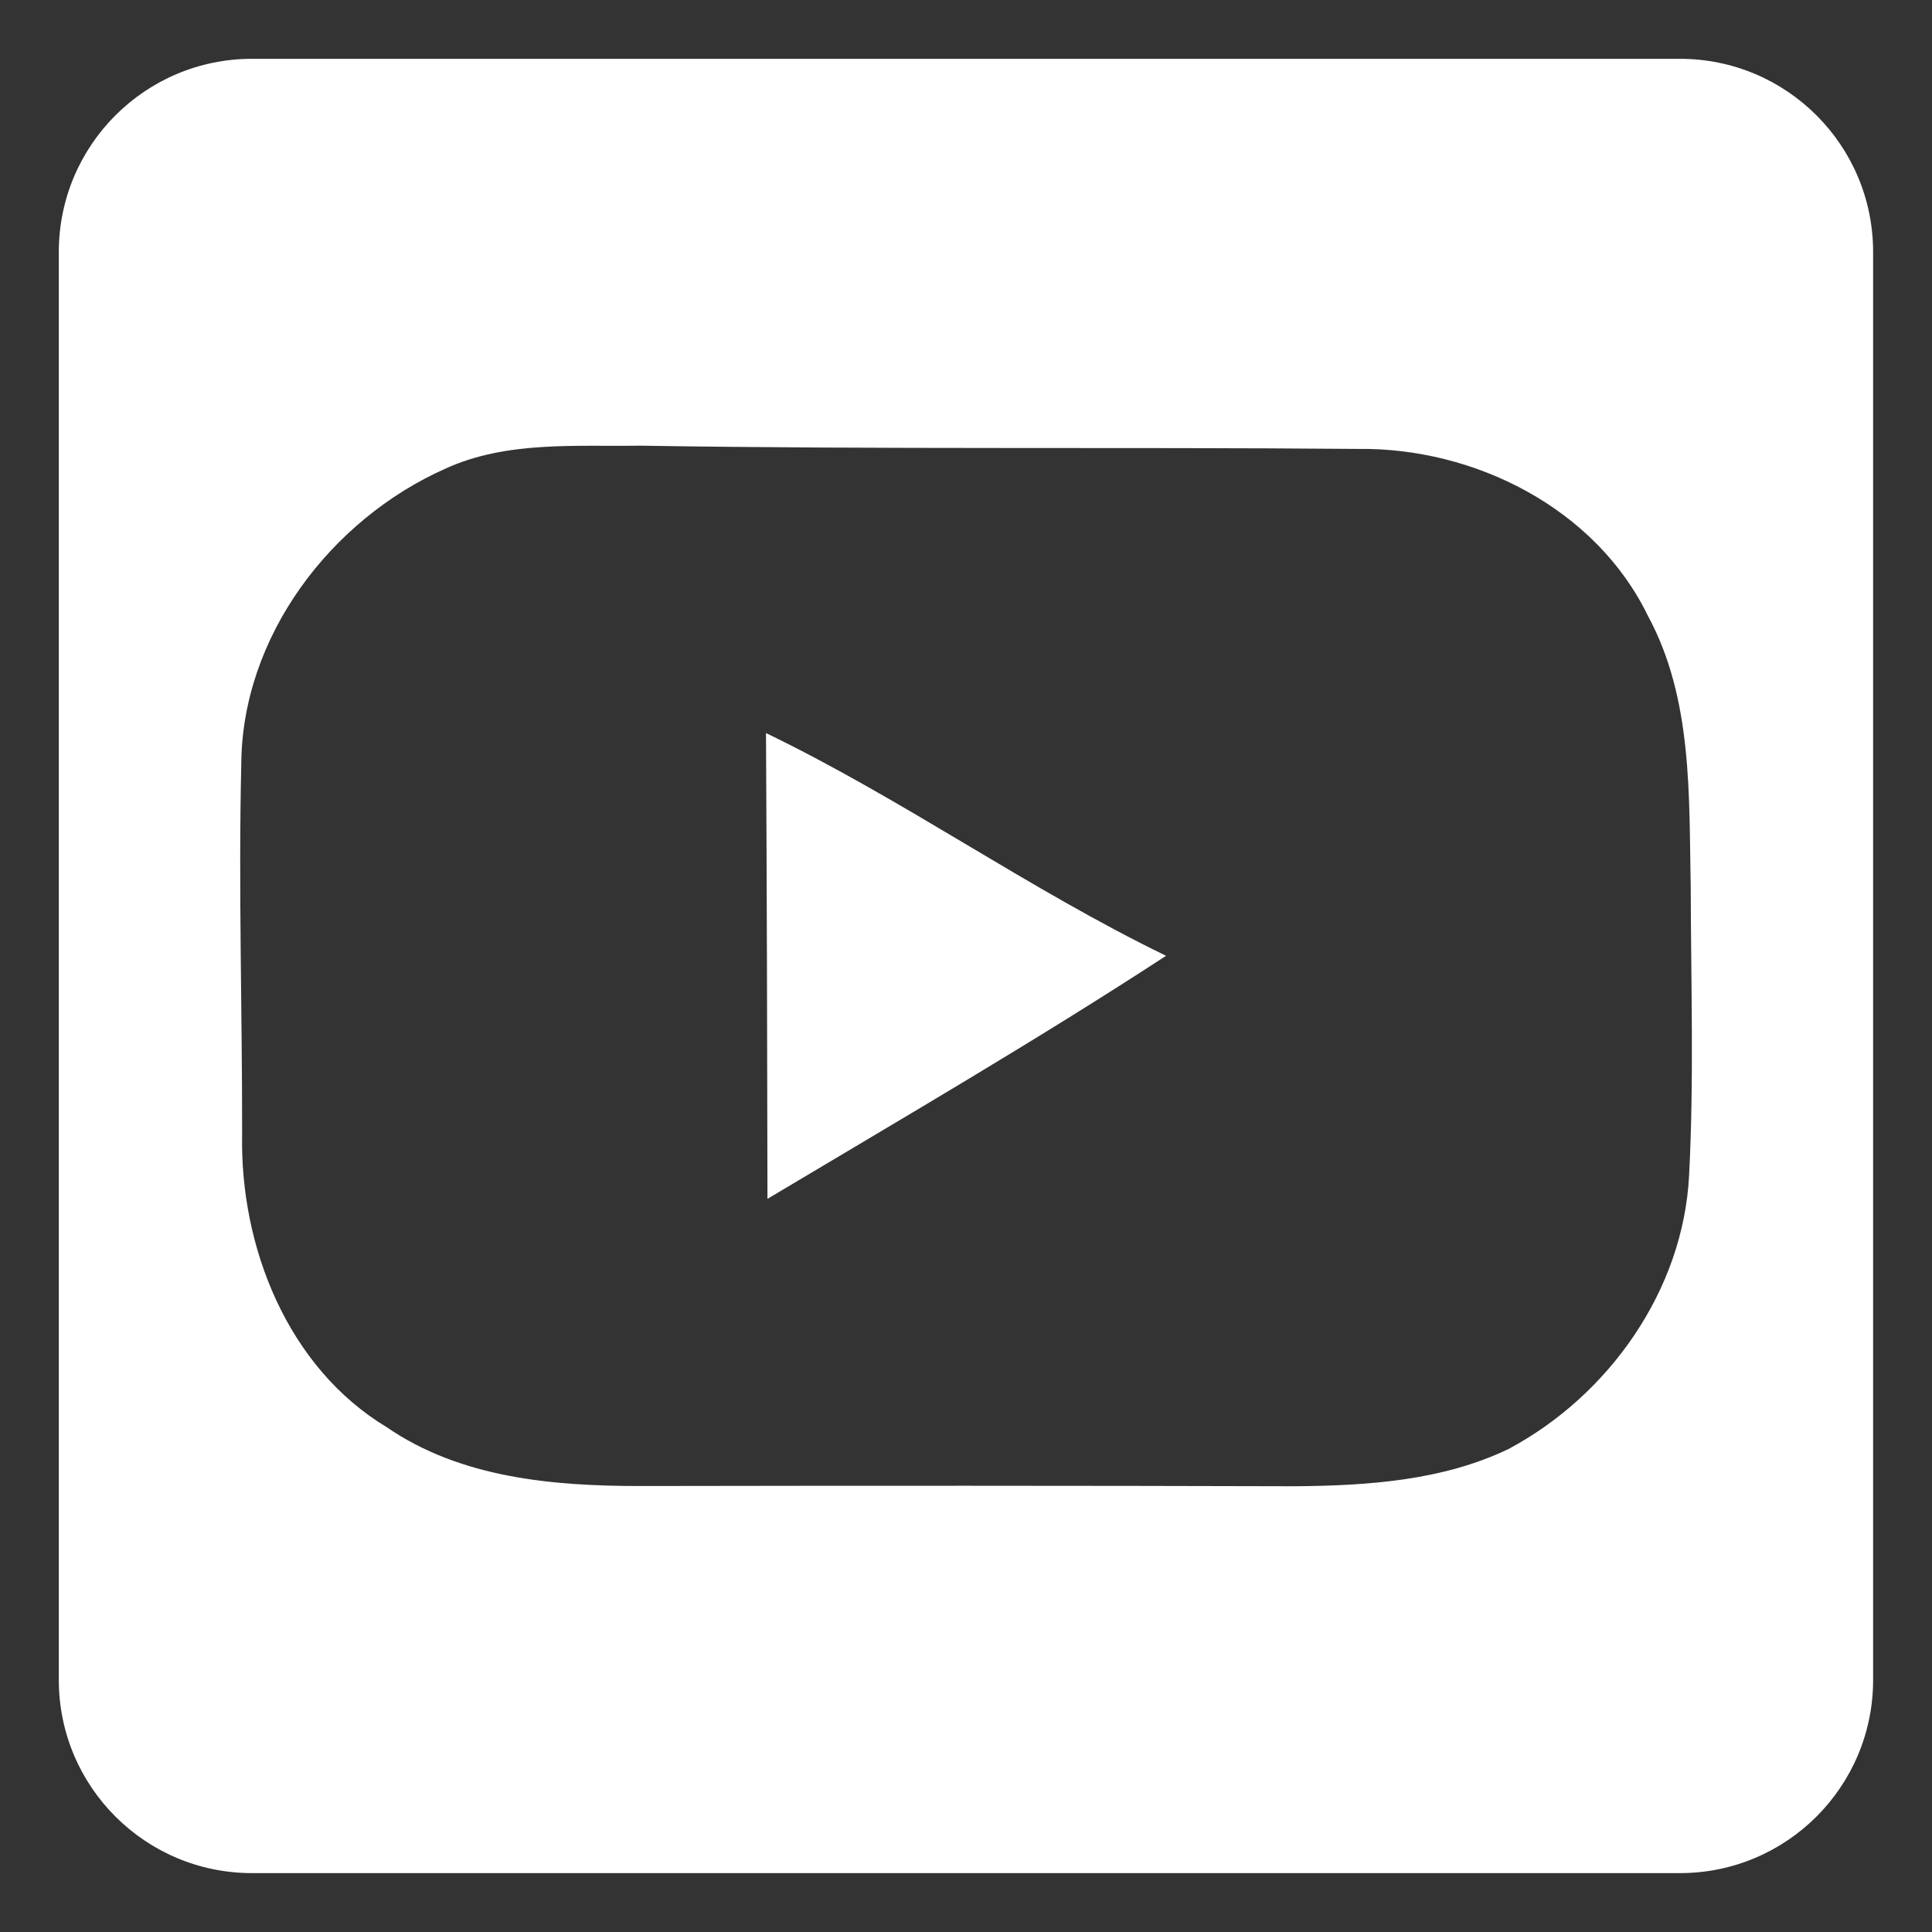
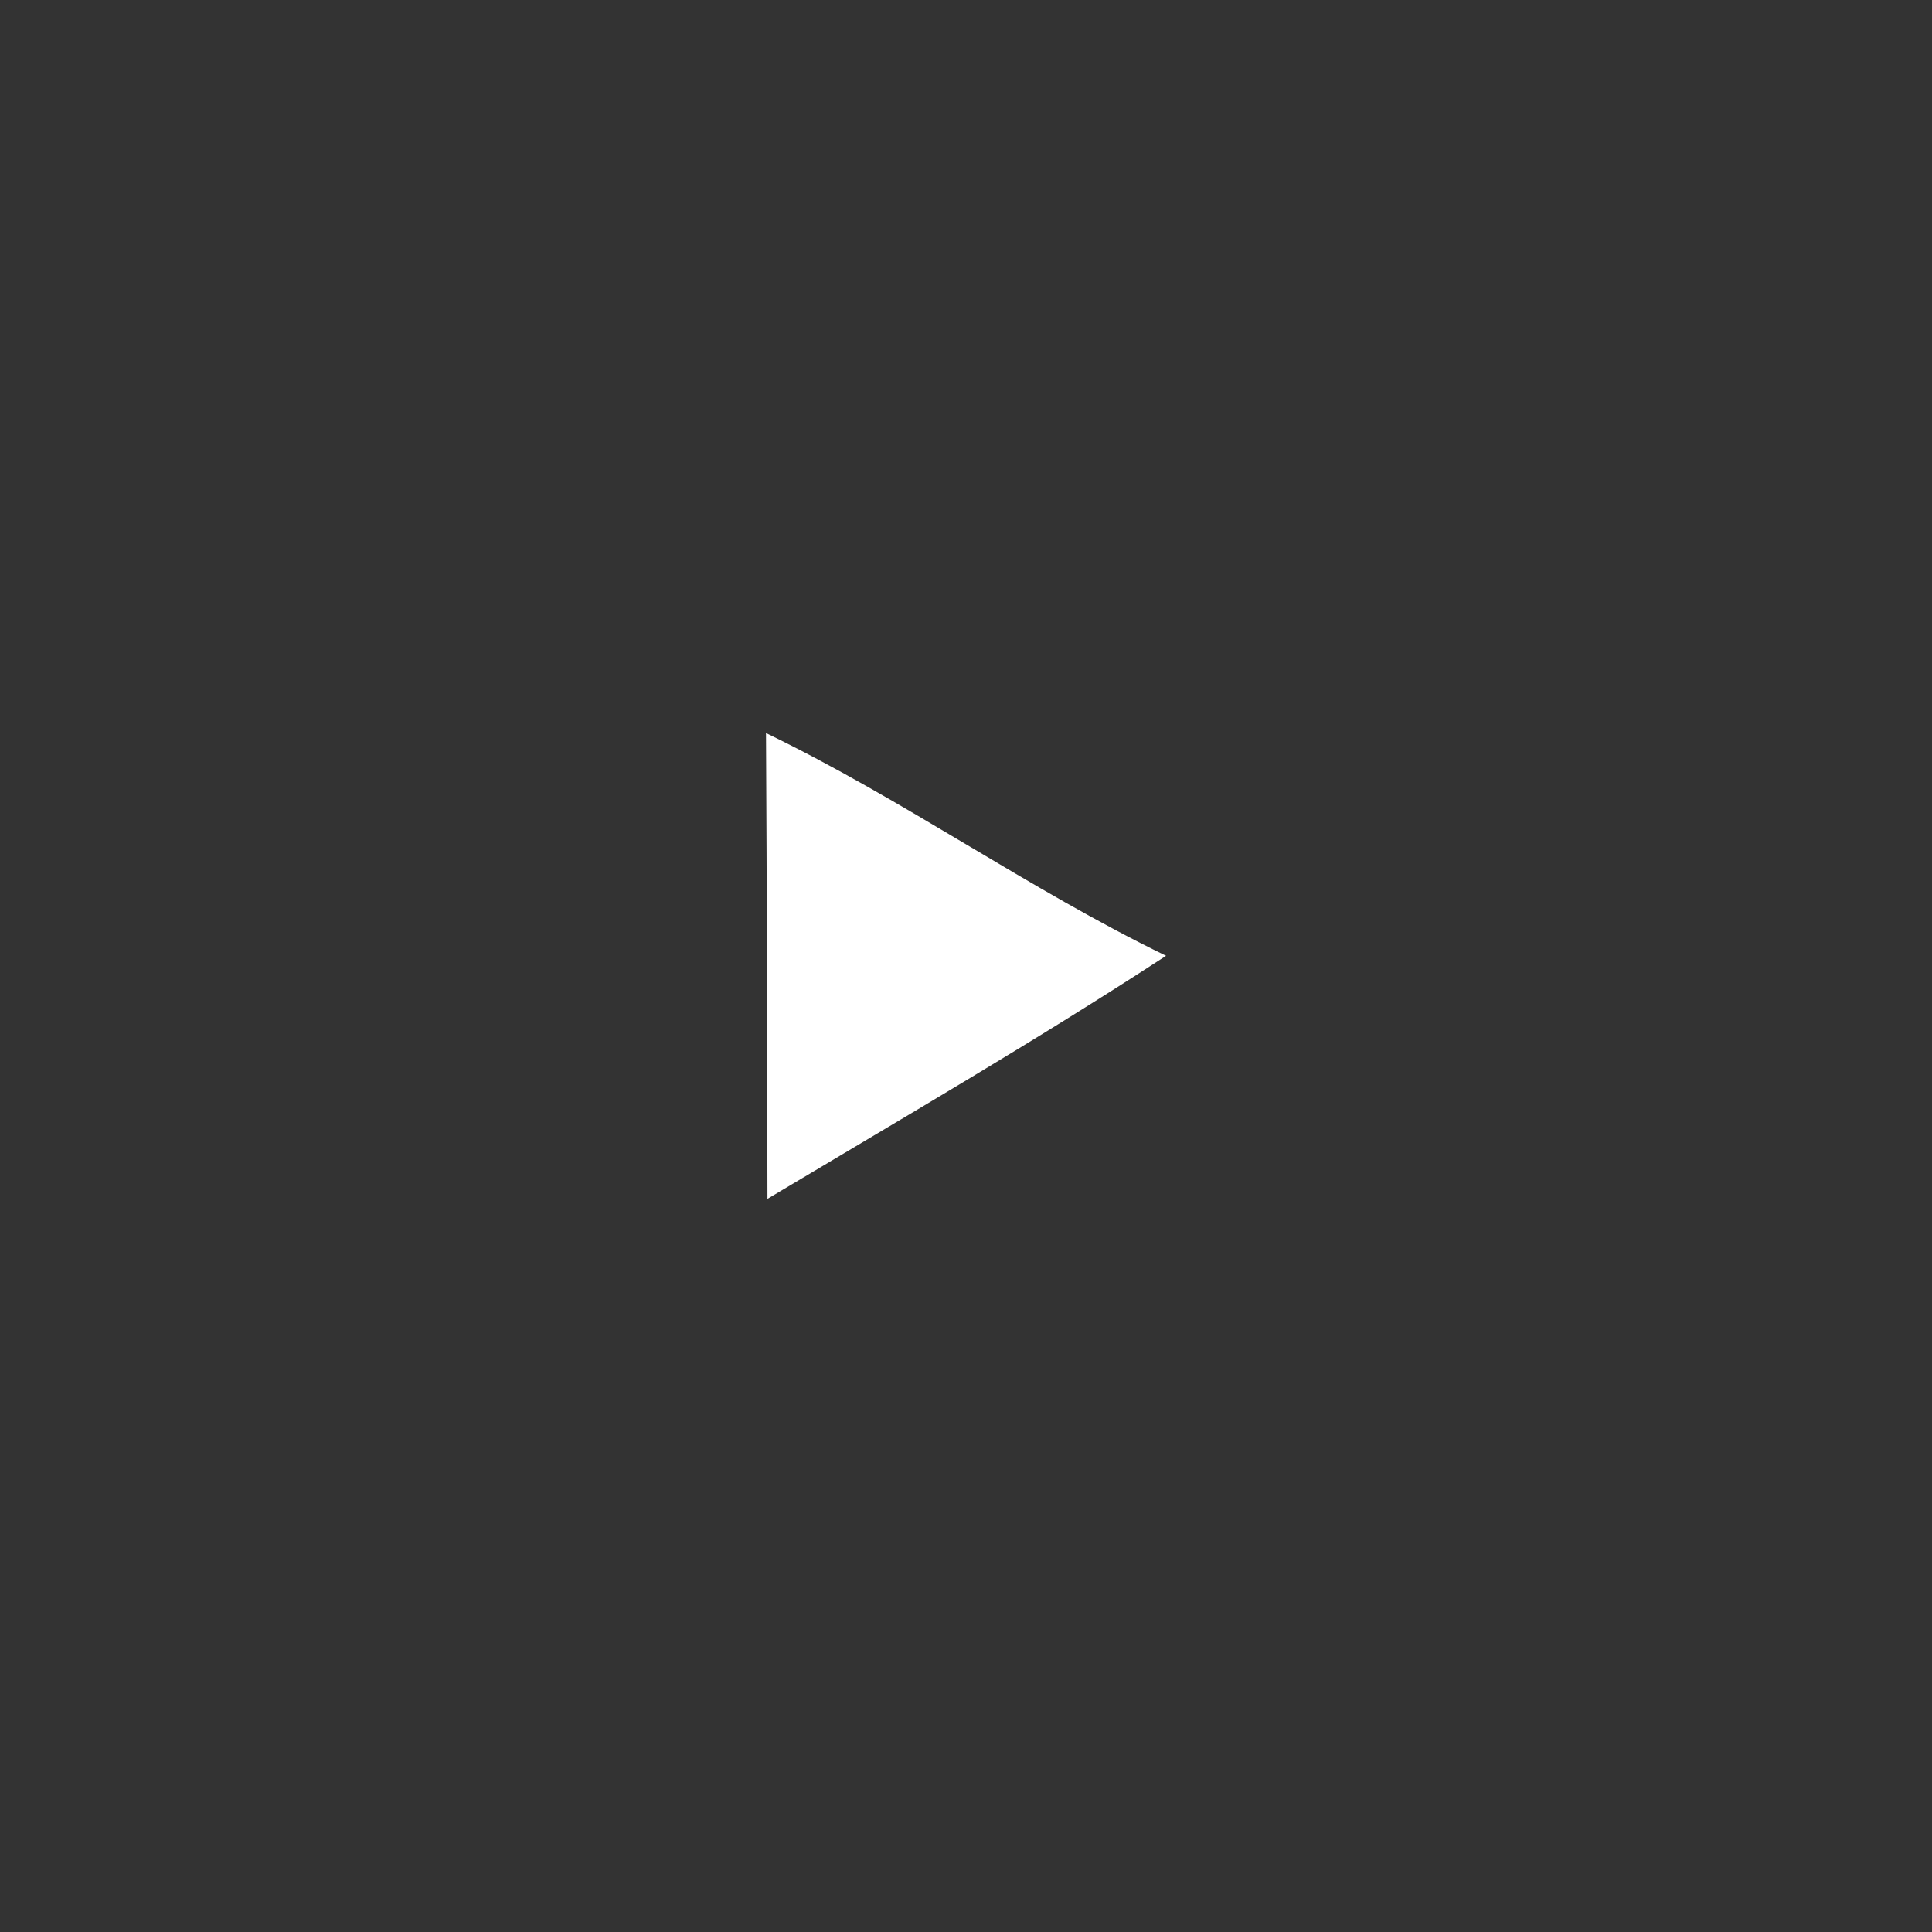
<svg xmlns="http://www.w3.org/2000/svg" id="Layer_1" viewBox="0 0 250 250">
  <rect x="0" y="0" width="250" height="250" fill="#333333" stroke="none" />
  <defs>
    <style>.cls-1{fill:#fff;}</style>
  </defs>
-   <path class="cls-1" d="m217.39,7.61H32.61c-13.81,0-25,11.19-25,25v184.77c0,13.81,11.19,25,25,25h184.77c13.81,0,25-11.19,25-25V32.61c0-13.81-11.19-25-25-25Zm1.18,144.46c-.74,14.89-10.39,28.51-23.37,35.43-8.53,4.1-18.25,4.74-27.55,4.82-28.27-.08-56.54-.08-84.84-.03-11.26,0-23.19-1.03-32.75-7.6-12.85-7.74-19.02-23.34-18.73-37.92.02-15.95-.48-31.9-.11-47.85.08-16.56,11.58-31.69,26.42-38.28,7.89-3.61,16.8-2.84,25.22-2.97,30.95.5,61.89.16,92.81.42,15.13-.21,30.82,7.69,37.57,21.6,5.83,10.75,5.3,23.34,5.54,35.21.03,12.37.43,24.8-.21,37.17Z" />
  <path class="cls-1" d="m150.89,123.68c-16.87,11-34.28,21.12-51.58,31.45-.03-20.08-.08-40.19-.19-60.27,17.83,8.61,33.97,20.19,51.77,28.82Z" />
</svg>